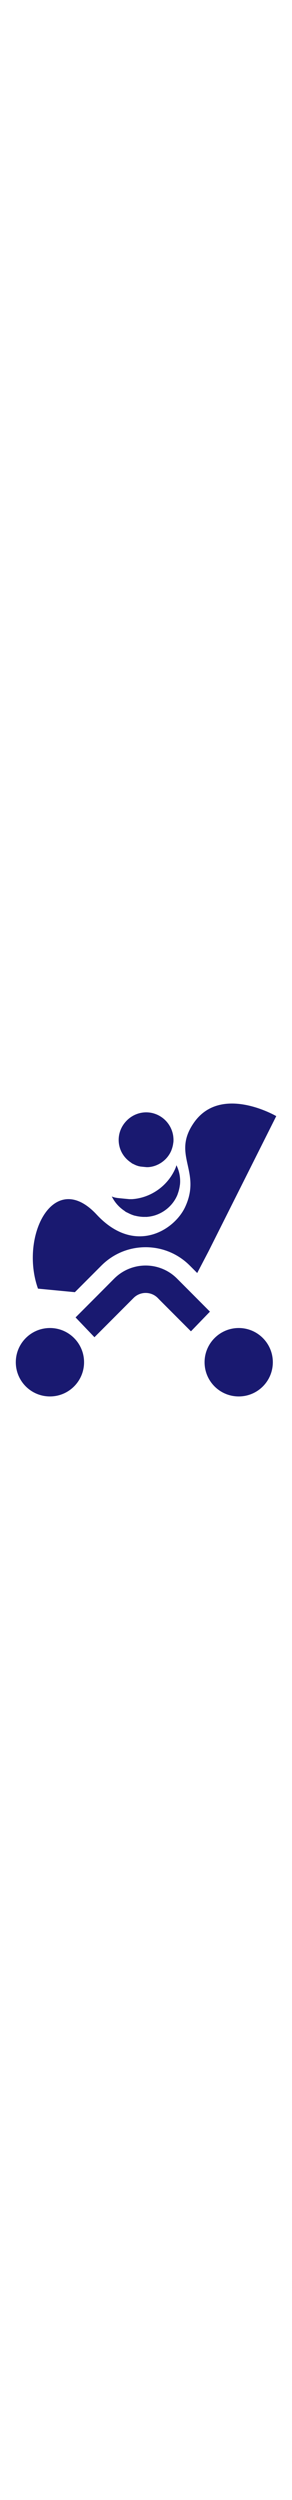
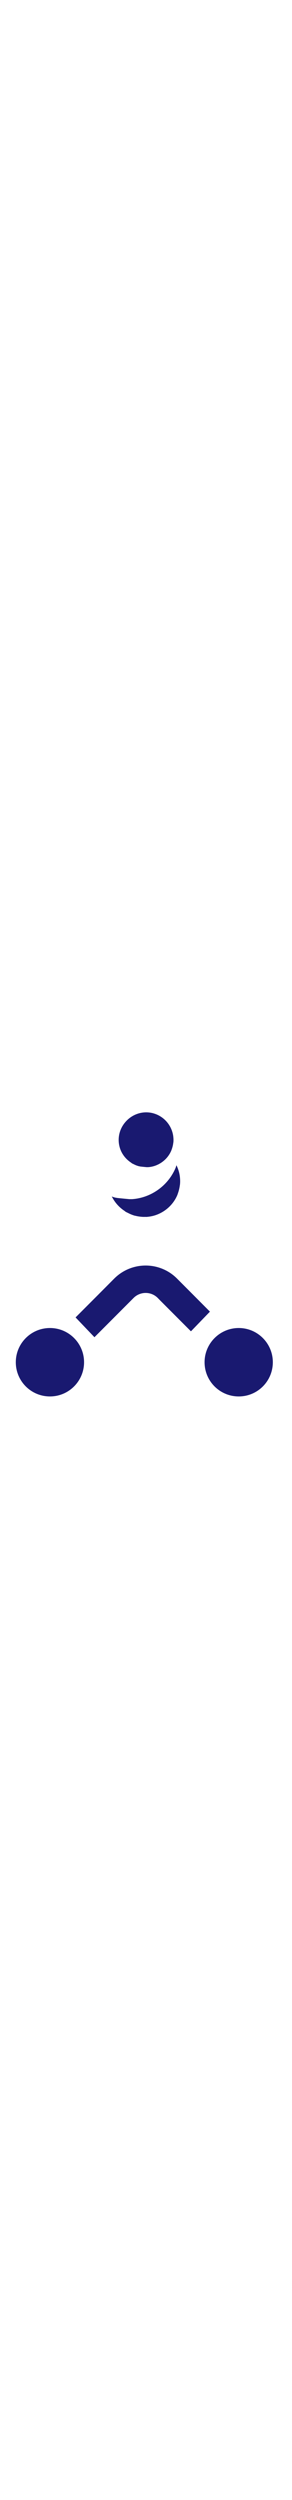
<svg xmlns="http://www.w3.org/2000/svg" viewBox="0 0 512 512" width="60px">
  <path fill="#191970" d="M229.5 103.1c.6.4 1.1.9 1.7 1.3.9.6 2.1 1.1 3.2 1.6 2.8 1.5 5.6 2.6 8.8 3.5.6.2 1.4.2 2.1.4.2 0 .4.1.7.2l5.9.6 5.1.5h2.8c4.4-.3 8.7-1.2 12.8-2.7 12.4-4.6 22.6-14 27.8-26.4.2-.3.2-.6.3-.9 1.5-3.8 2.6-8 3.1-12.2 0-.4.1-.7.2-.9.4-3.7.2-7.3-.2-10.8-2.4-18.3-15.1-33.7-32.6-39.5-3.3-1.1-6.8-1.9-10.4-2.2-14.9-1.4-28.9 4.3-38.7 14.3-7.5 7.6-12.6 17.5-13.8 28.9-.5 5-.2 9.9.8 14.6 2.5 12.2 10 22.8 20.4 29.7zM218 187.4c.8.5 1.4 1.2 2.2 1.7 1.3.8 2.8 1.4 4.2 2.1 3.6 1.9 7.4 3.5 11.5 4.7.9.2 1.9.3 2.8.6.3 0 .6.1.9.2 0 0 7.8 1.7 14.4 1.4h1c.9 0 1.7.1 2.6 0 5.9-.5 11.4-1.6 16.8-3.6 16.3-6 29.8-18.5 36.6-34.7.2-.4.3-.8.4-1.2 1.9-5.1 3.3-10.4 4-16.1.1-.4.2-.8.2-1.2.5-4.8.3-9.5-.3-14.2-.9-6.8-3-13.3-5.9-19.3-.4 1-.6 2.1-1 3.1-.2.5-.3 1.1-.6 1.7-9.8 23.2-28.9 40.9-52.1 49.4-7.7 2.8-15.6 4.5-23.9 5.1h-5.1l-9.5-.9-11-1.1c-.4-.1-.9-.2-1.3-.2-1.3-.3-2.7-.4-4-.8-1.7-.4-3.3-1.1-4.9-1.7 5 10.1 12.6 18.8 22 25z" />
-   <path fill="#191970" d="M131.3 329.7l46.5-46.5c20.7-20.7 48.2-32.1 77.5-32.1 29.3 0 56.8 11.4 77.5 32.1l13 13 20.1-38.4L484.4 22s-97-56.5-144.5 11.6c-39.4 56.6 14.1 84-15.2 147.1-19.2 41.2-88.8 84.6-155.1 13.5-75.7-81.5-135.6 37.9-103 129.3l64.7 6.2z" />
  <path fill="#191970" d="M330.5 326l-20.2-20.2c-15.1-15.1-35.1-22.7-54.9-22.7-19.9 0-39.8 7.6-55 22.7l-27.9 28-40 40 33.1 34.6 68.6-68.6.1-.1c5.8-5.8 13.5-8.7 21.1-8.7 7.6 0 15.3 2.9 21.1 8.7l4.6 4.7 53.7 53.7 33.3-34.4-37.6-37.7zM87.6 392.3c-33.1 0-59.9 26.8-59.9 59.8 0 33.1 26.8 59.8 59.9 59.8 33 0 59.8-26.8 59.8-59.8s-26.8-59.8-59.8-59.8zm331 0c-33 0-59.9 26.8-59.9 59.8 0 33.1 26.8 59.8 59.9 59.8 33.1 0 59.8-26.8 59.8-59.8s-26.8-59.8-59.8-59.8z" />
</svg>